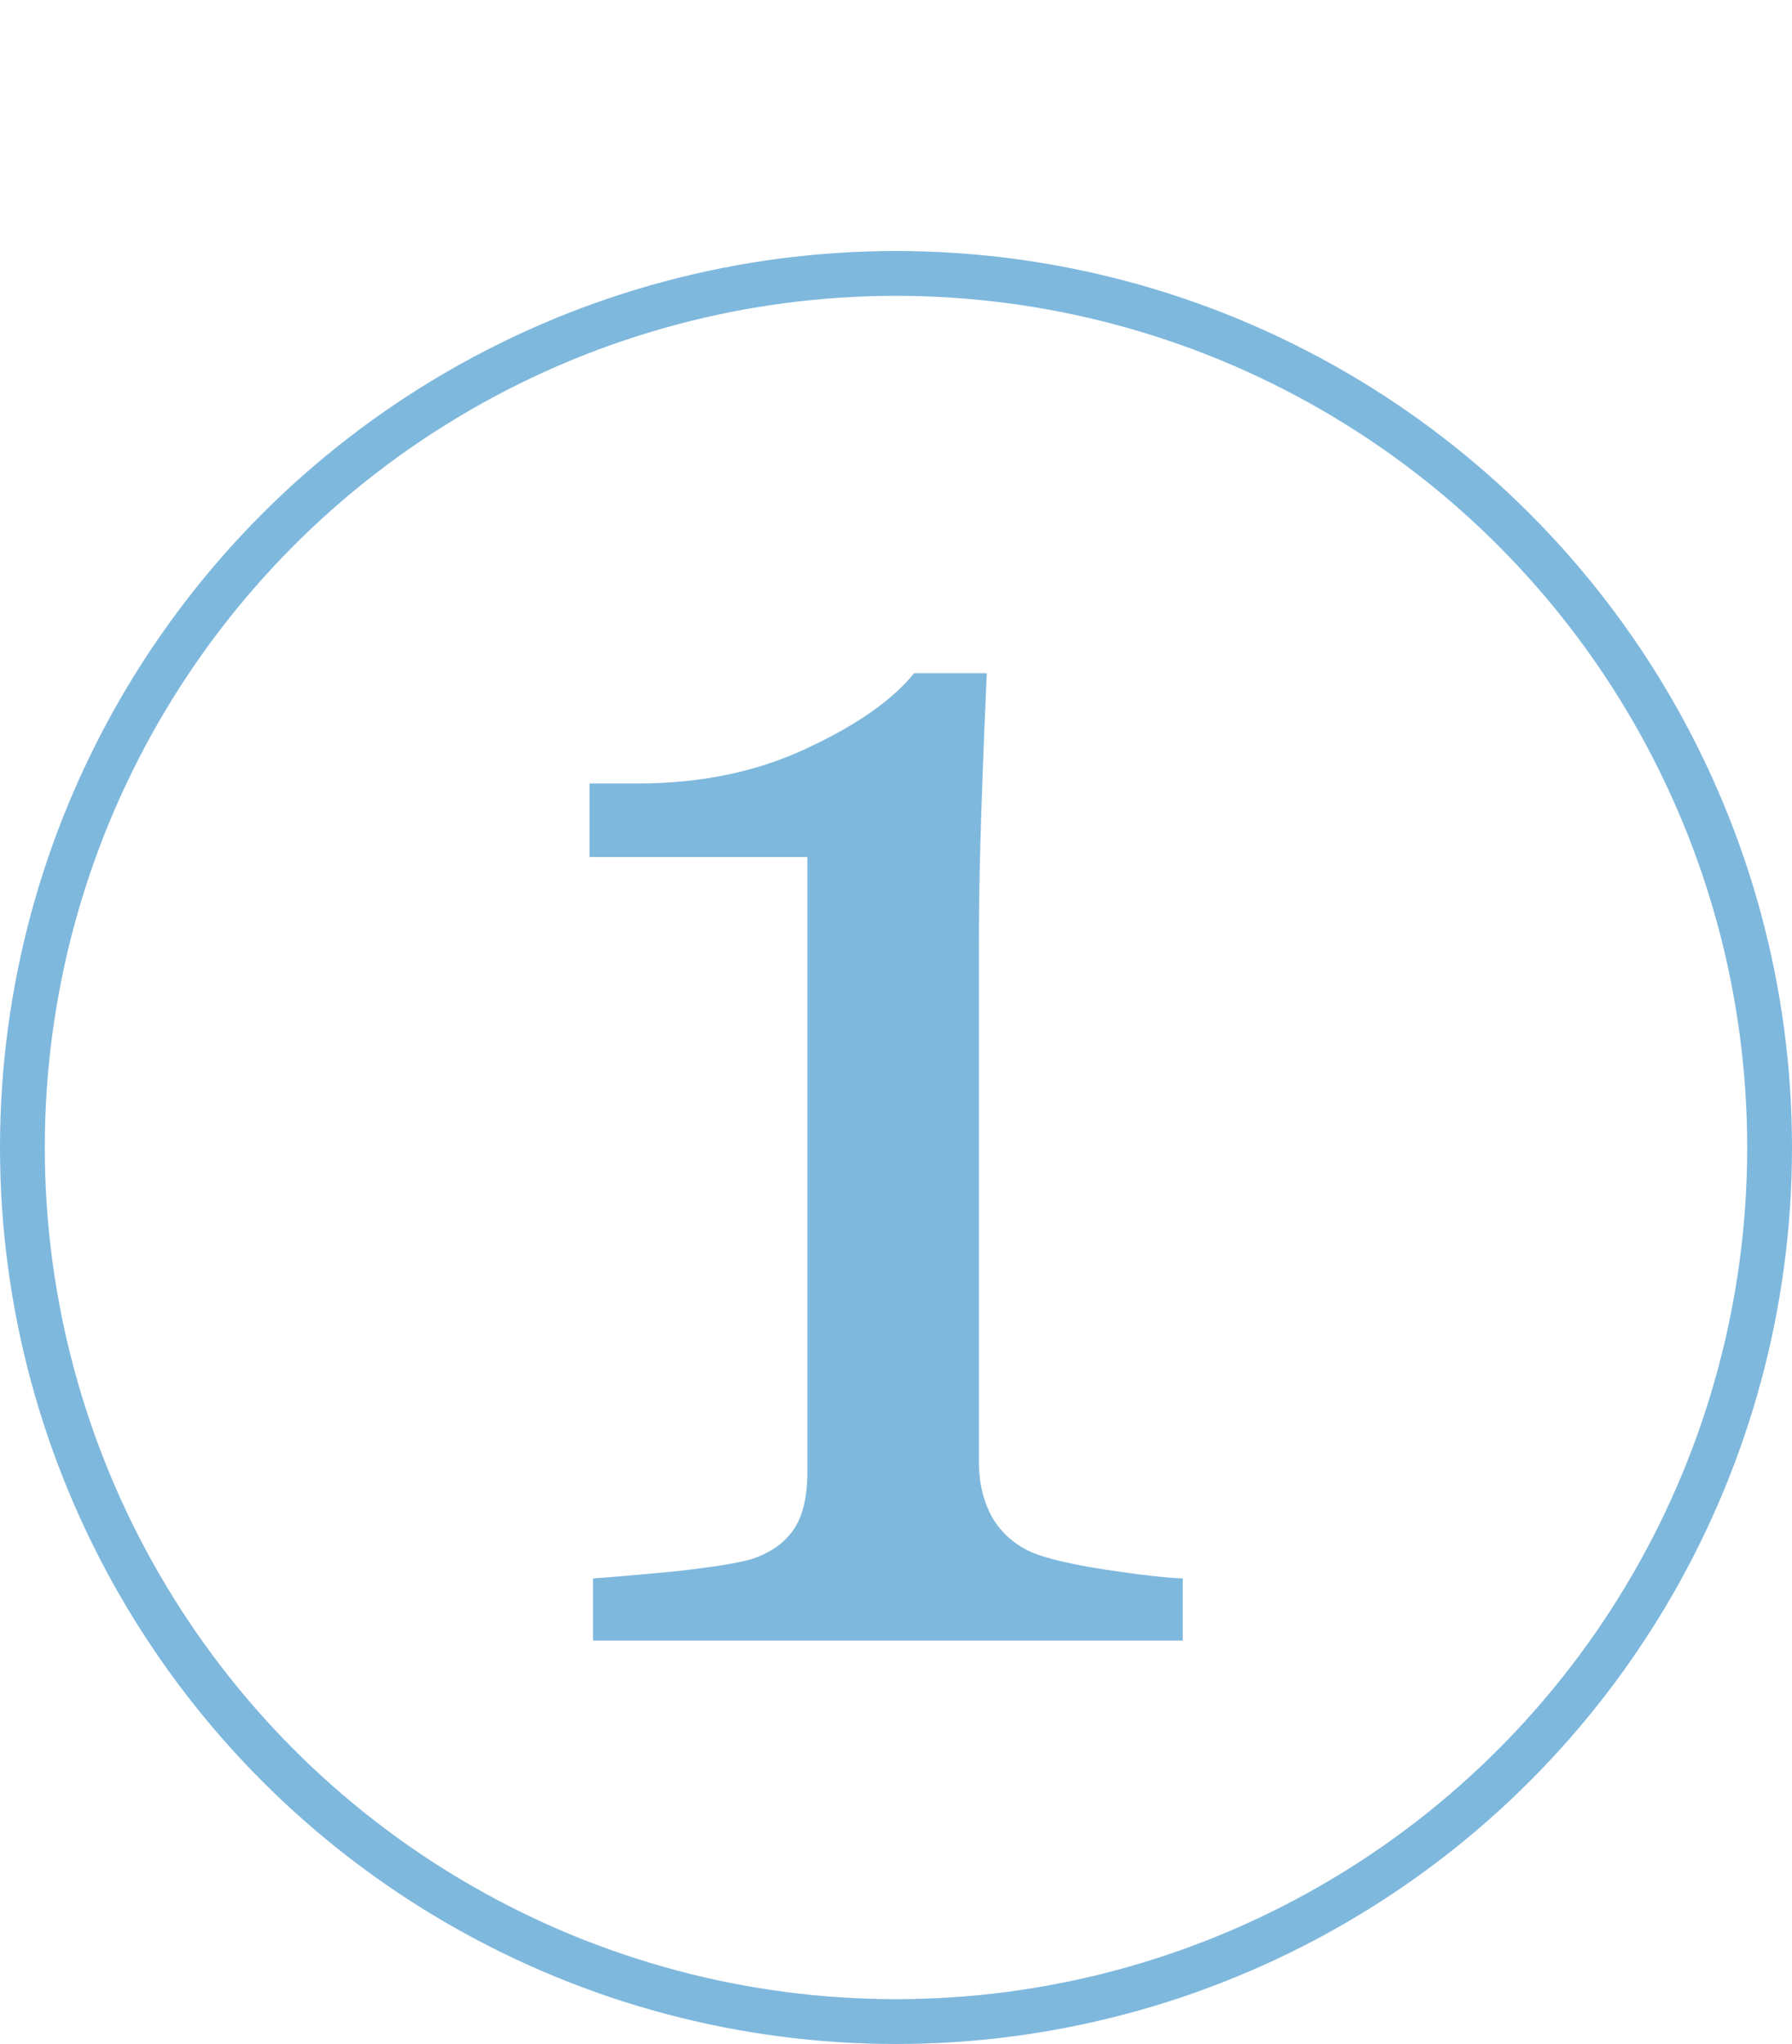
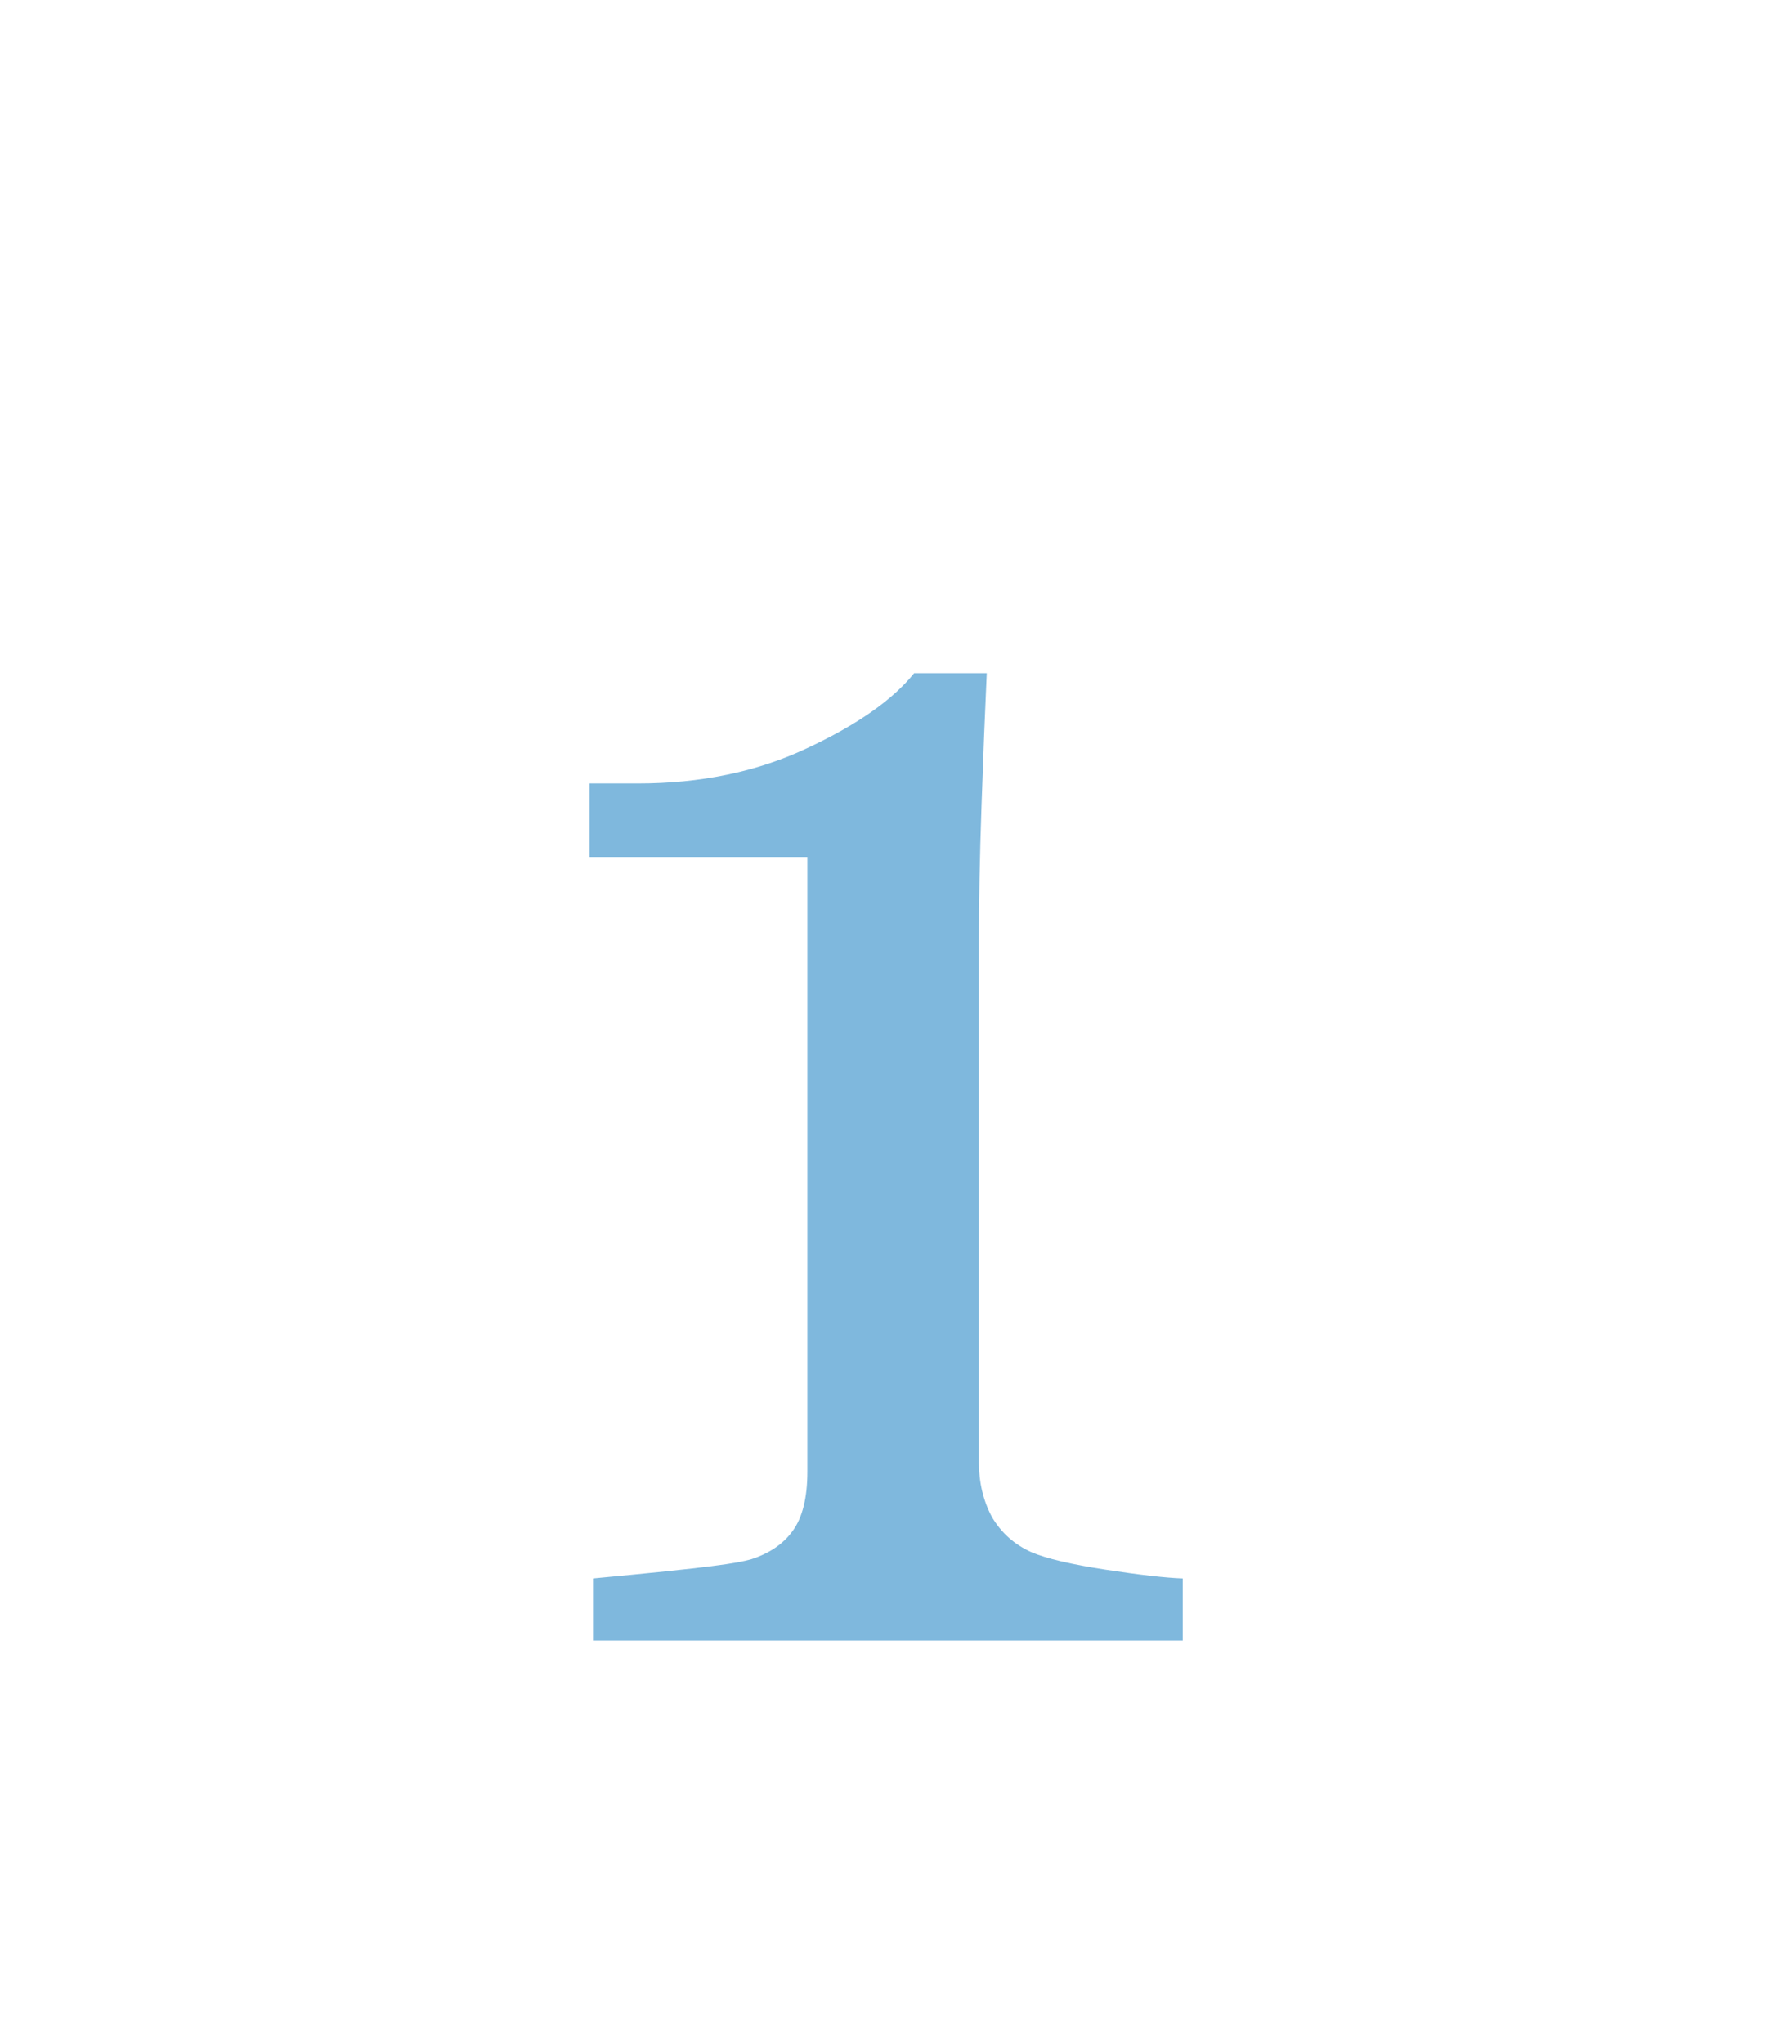
<svg xmlns="http://www.w3.org/2000/svg" width="200" height="228" viewBox="0 0 200 228" fill="none">
  <g opacity="0.5">
-     <path d="M132.004 183H66.184V176.066C68.137 175.936 71.164 175.676 75.266 175.285C79.432 174.829 82.297 174.374 83.859 173.918C85.878 173.267 87.408 172.225 88.449 170.793C89.556 169.296 90.109 167.082 90.109 164.152V95.598H65.793V87.394H71.164C78.195 87.394 84.478 86.092 90.012 83.488C95.611 80.884 99.615 78.085 102.023 75.09H110.129C109.934 79.322 109.738 84.269 109.543 89.934C109.348 95.598 109.25 100.676 109.25 105.168V163.078C109.25 165.357 109.738 167.408 110.715 169.23C111.757 170.988 113.221 172.29 115.109 173.137C116.802 173.853 119.569 174.504 123.41 175.09C127.251 175.676 130.116 176.001 132.004 176.066V183Z" fill="#0071BC" />
-     <circle cx="100" cy="128" r="97.5" stroke="#0071BC" stroke-width="5" />
+     <path d="M132.004 183H66.184V176.066C79.432 174.829 82.297 174.374 83.859 173.918C85.878 173.267 87.408 172.225 88.449 170.793C89.556 169.296 90.109 167.082 90.109 164.152V95.598H65.793V87.394H71.164C78.195 87.394 84.478 86.092 90.012 83.488C95.611 80.884 99.615 78.085 102.023 75.09H110.129C109.934 79.322 109.738 84.269 109.543 89.934C109.348 95.598 109.25 100.676 109.25 105.168V163.078C109.25 165.357 109.738 167.408 110.715 169.23C111.757 170.988 113.221 172.29 115.109 173.137C116.802 173.853 119.569 174.504 123.41 175.09C127.251 175.676 130.116 176.001 132.004 176.066V183Z" fill="#0071BC" />
  </g>
</svg>